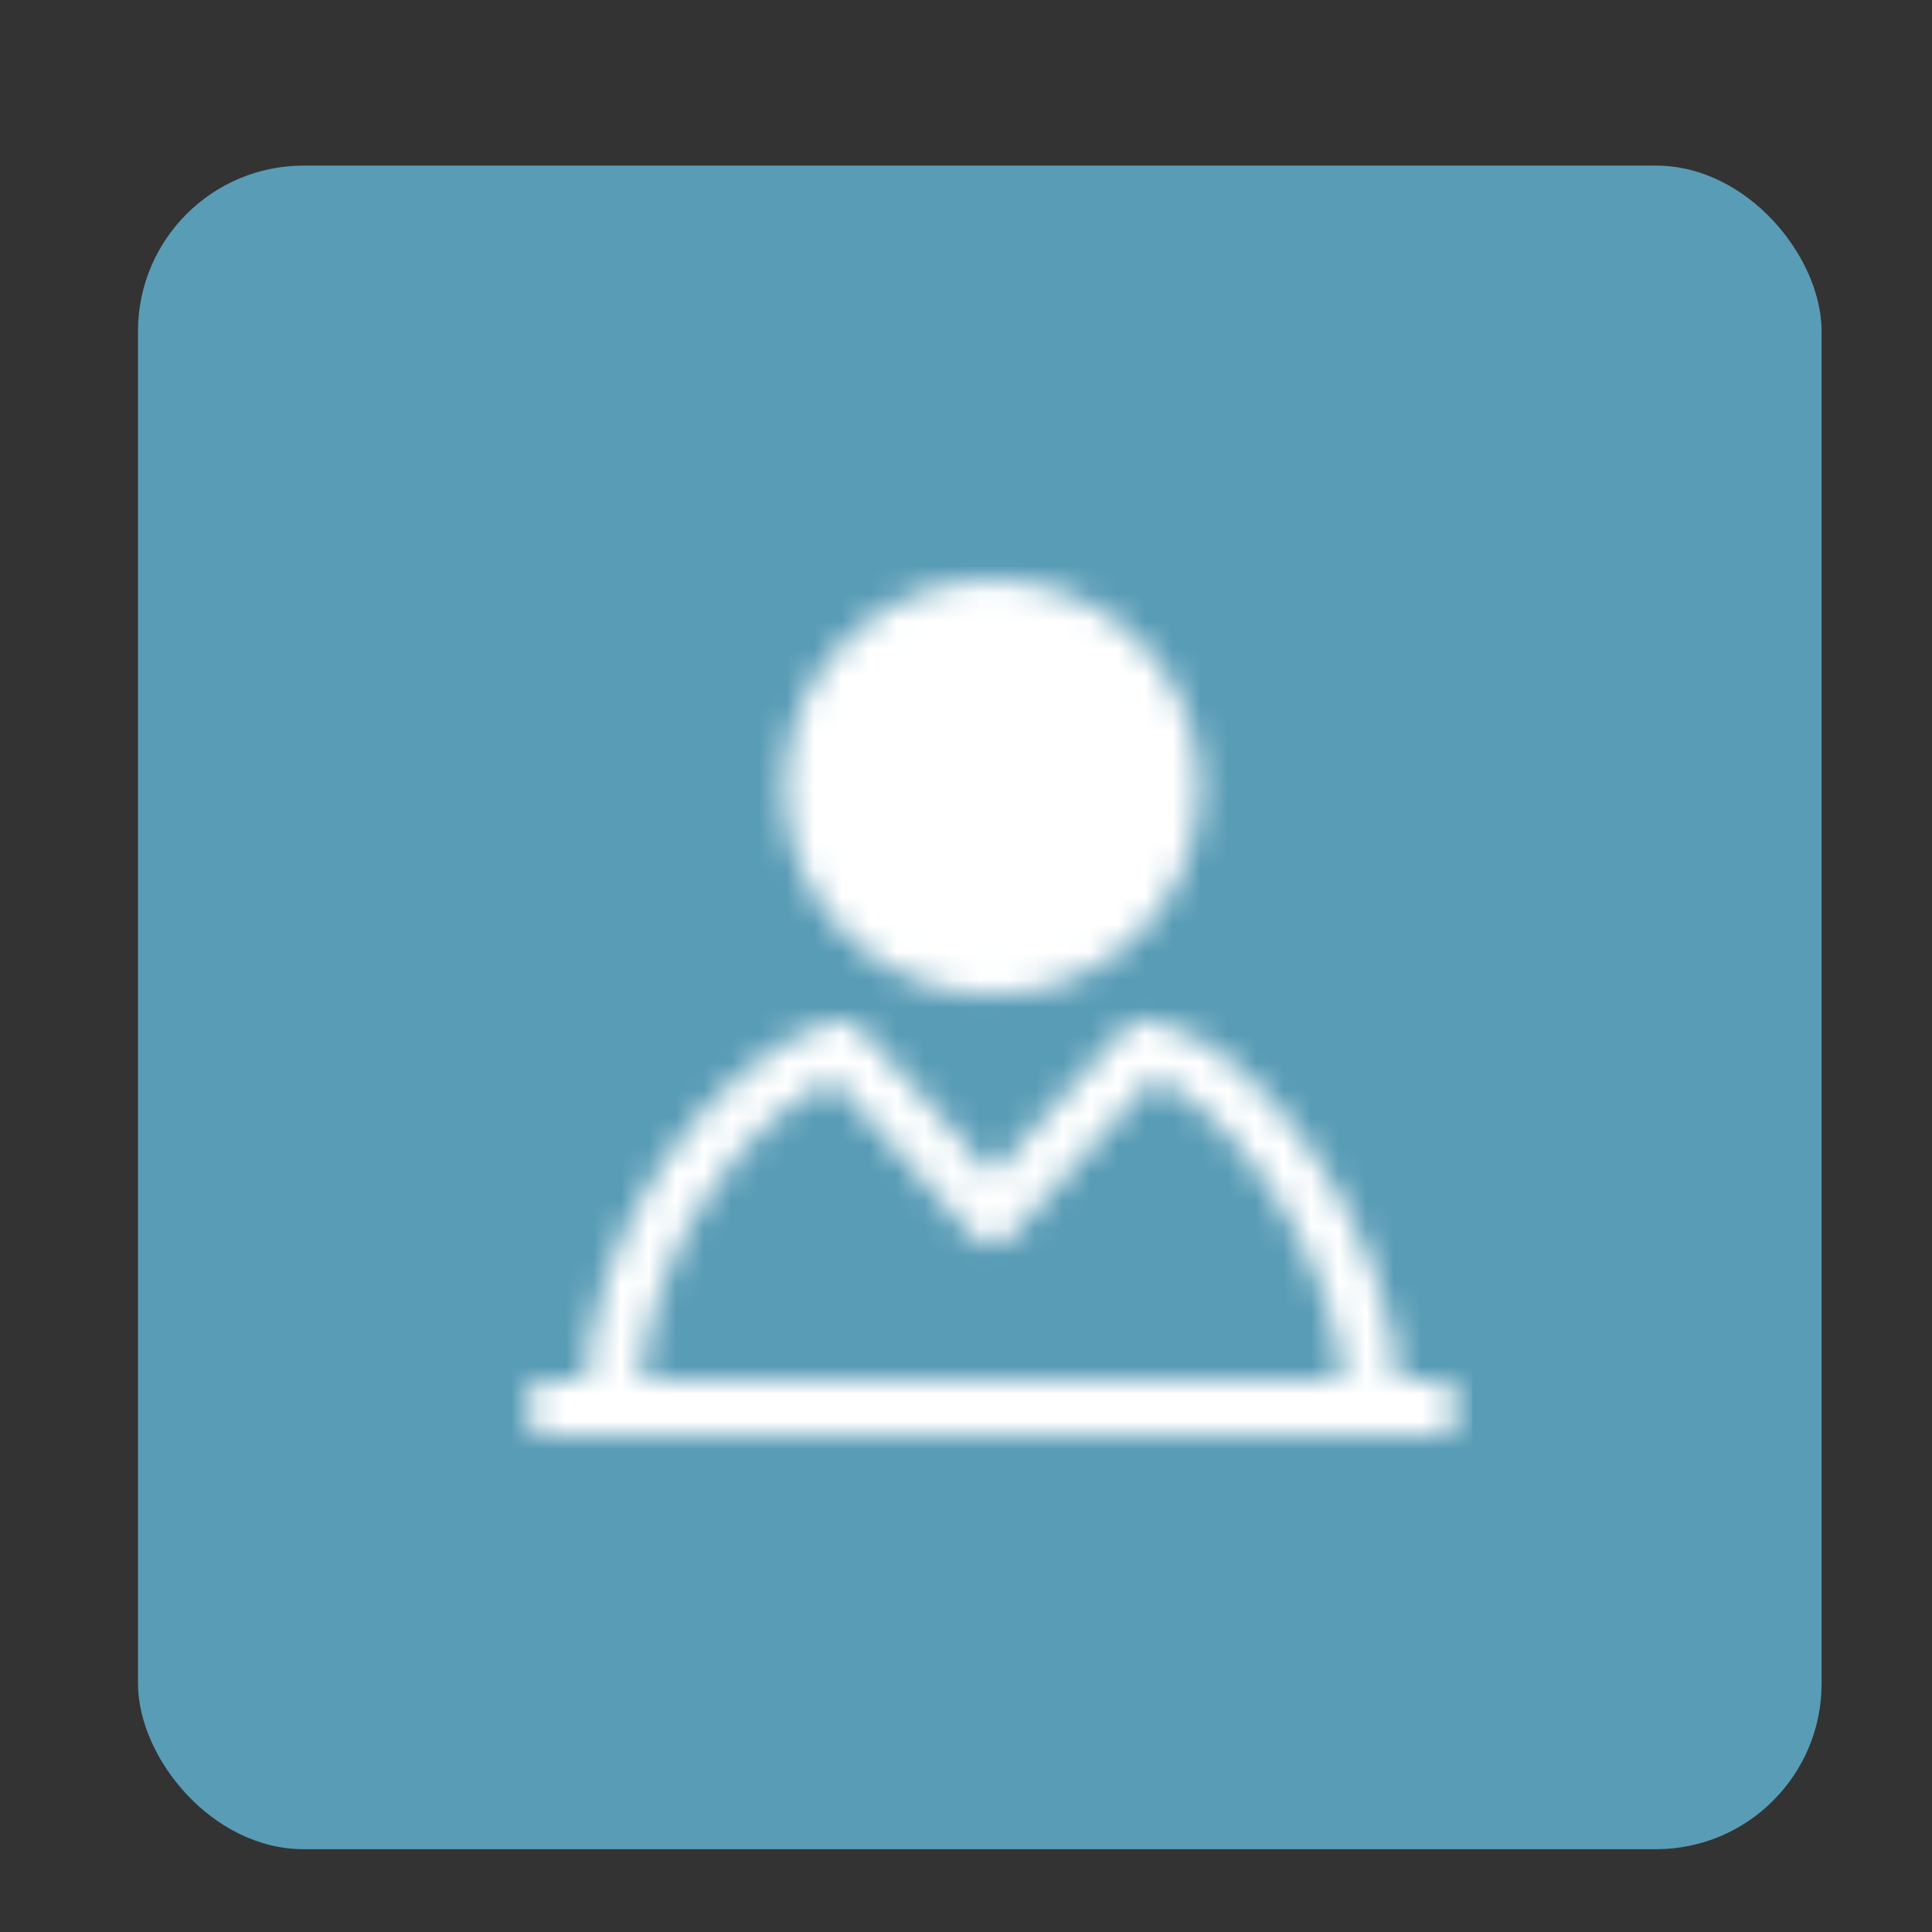
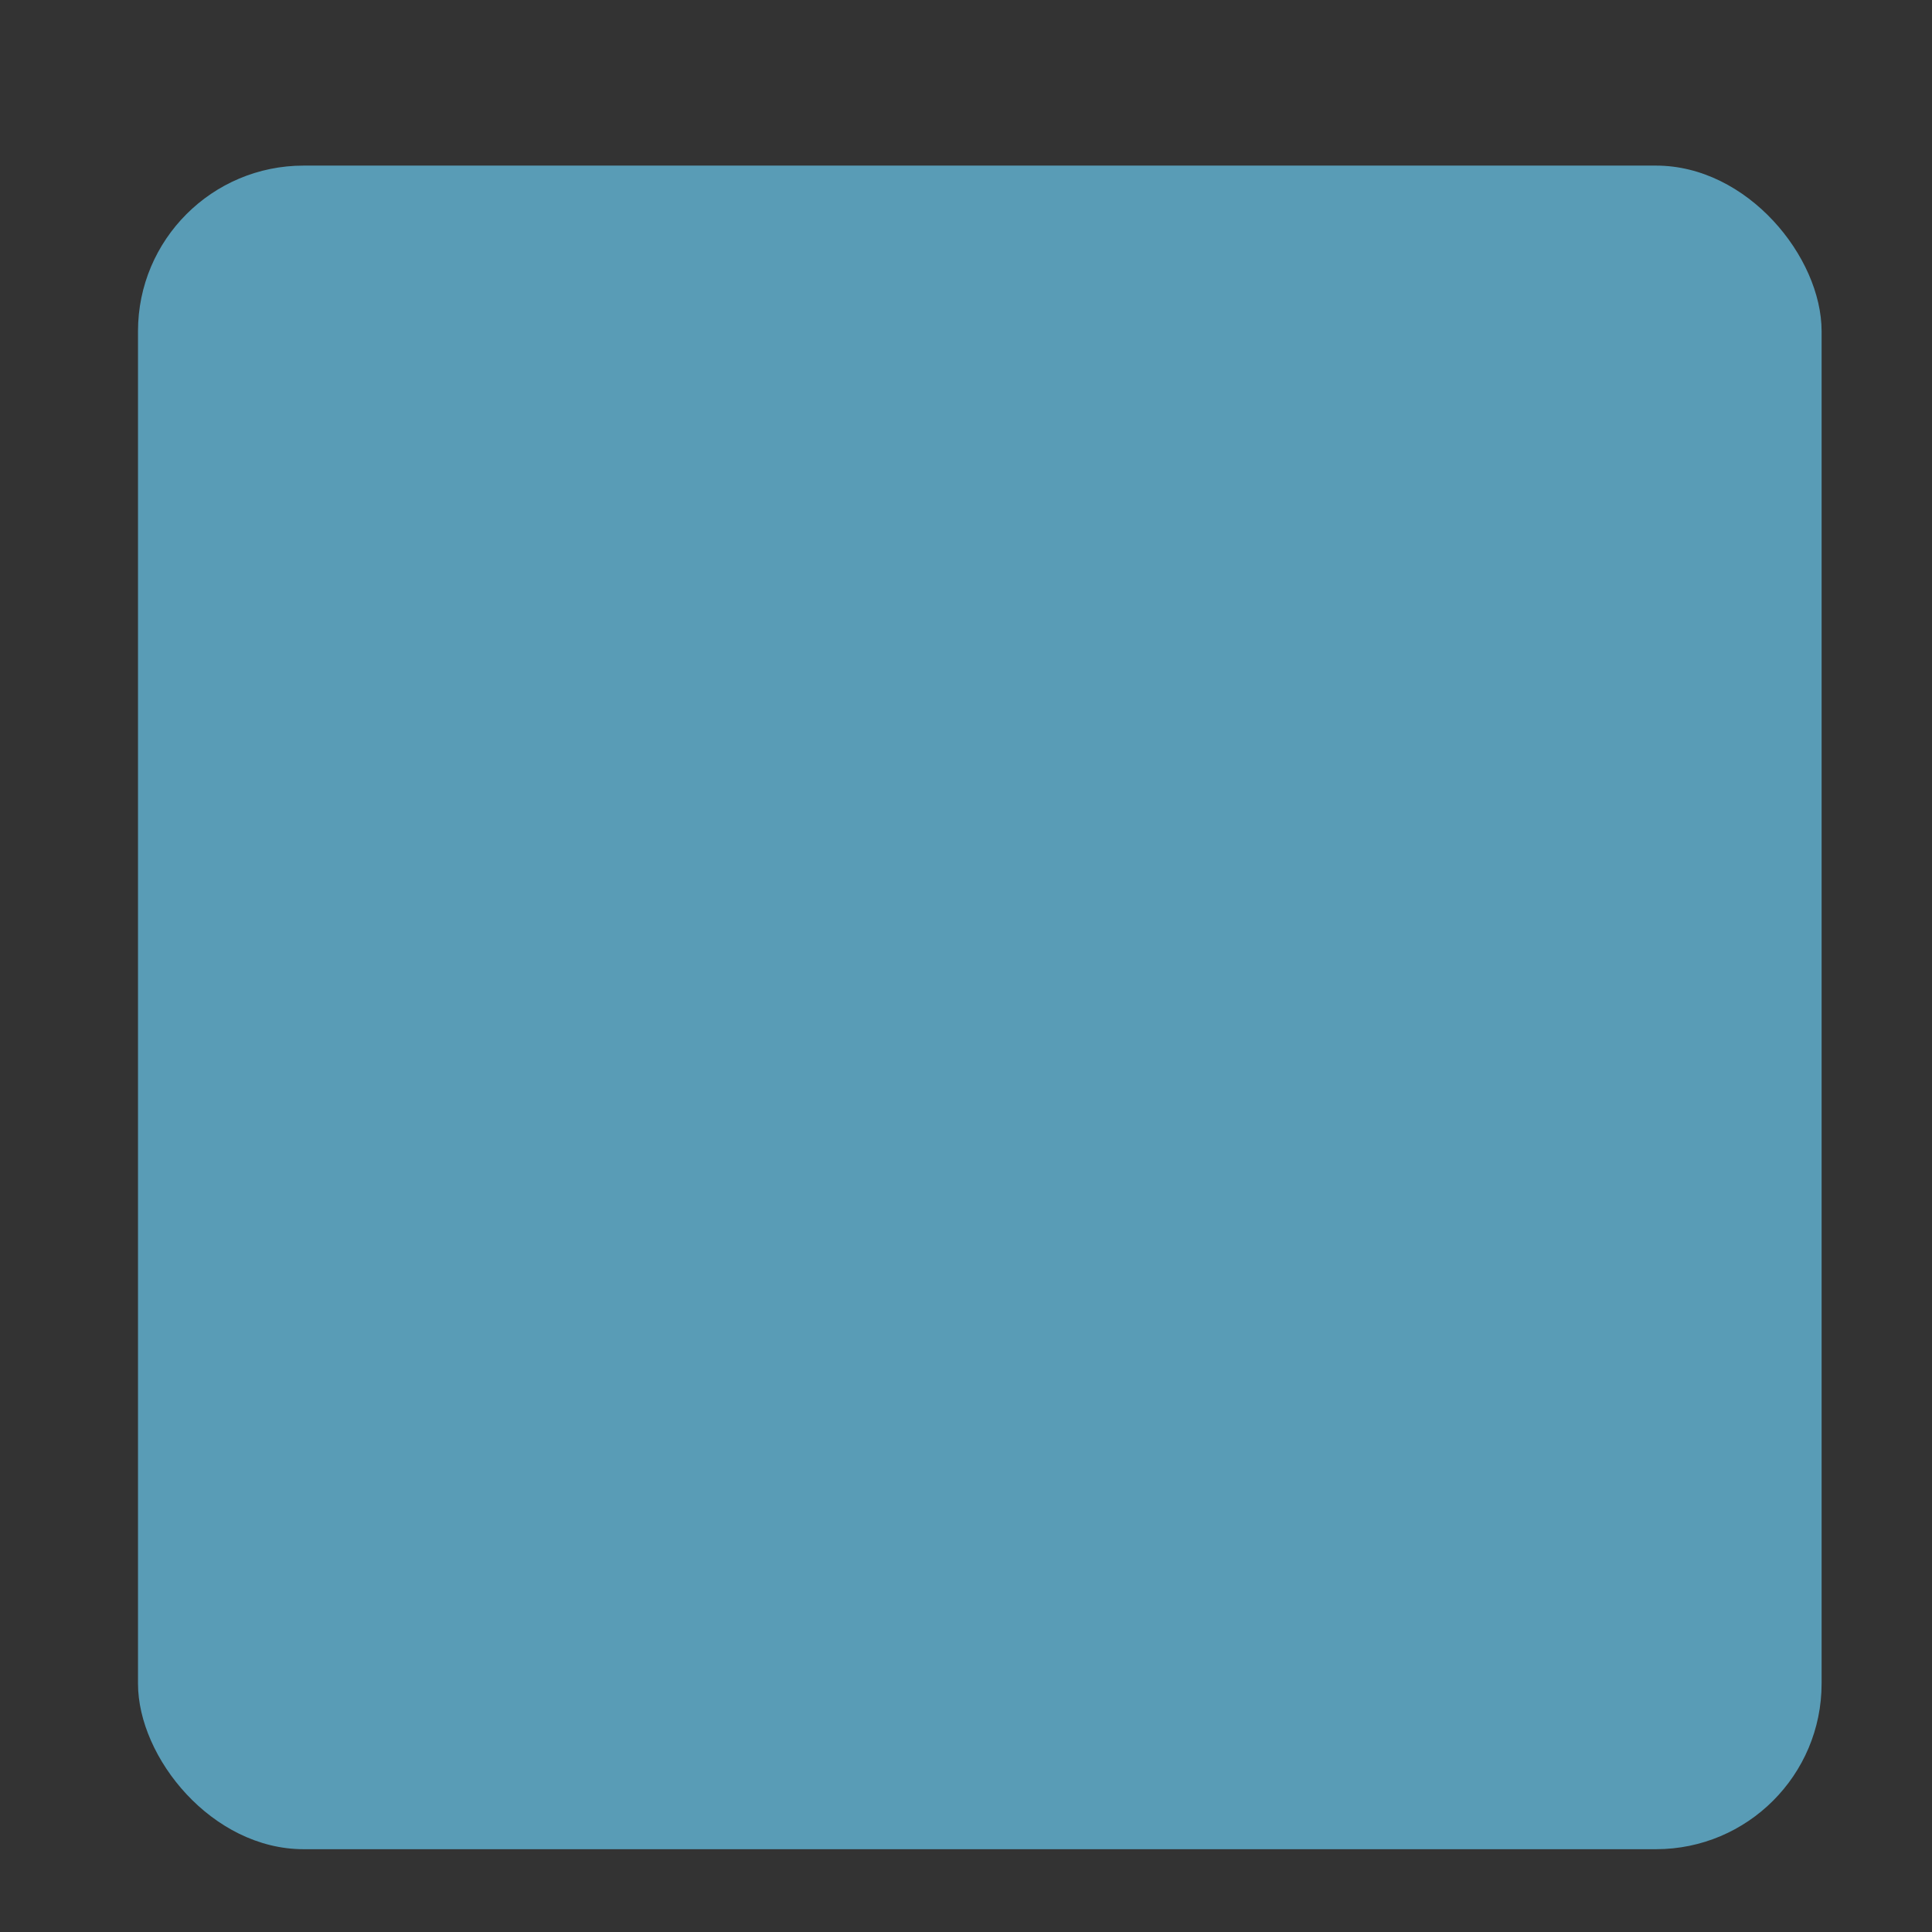
<svg xmlns="http://www.w3.org/2000/svg" width="70" height="70" viewBox="0 0 70 70" fill="none">
  <rect x="0" y="0" width="70" height="70" fill="#333333" stroke="none" />
  <rect x="5" y="6" width="61" height="61" rx="6" fill="#599CB6" />
  <mask id="mask0_1087_907" style="mask-type:luminance" maskUnits="userSpaceOnUse" x="19" y="21" width="34" height="31">
-     <path d="M35.95 35.05C39.553 35.05 42.475 32.129 42.475 28.525C42.475 24.921 39.553 22 35.95 22C32.346 22 29.425 24.921 29.425 28.525C29.425 32.129 32.346 35.05 35.95 35.05Z" fill="#555555" stroke="white" stroke-width="2" stroke-linejoin="round" />
    <path d="M22.175 51C22.175 44.883 26.652 39.174 30.44 37.95C30.44 37.95 33.884 41.621 35.95 44.068L41.46 37.95C44.559 38.358 49.725 44.883 49.725 51" stroke="white" stroke-width="2" stroke-linejoin="round" />
    <path d="M20 51H51.9" stroke="white" stroke-width="2" stroke-linecap="round" stroke-linejoin="round" />
  </mask>
  <g mask="url(#mask0_1087_907)">
-     <path d="M18.55 19.1H53.35V53.9H18.55V19.1Z" fill="white" />
+     <path d="M18.55 19.1H53.35V53.9V19.1Z" fill="white" />
  </g>
</svg>